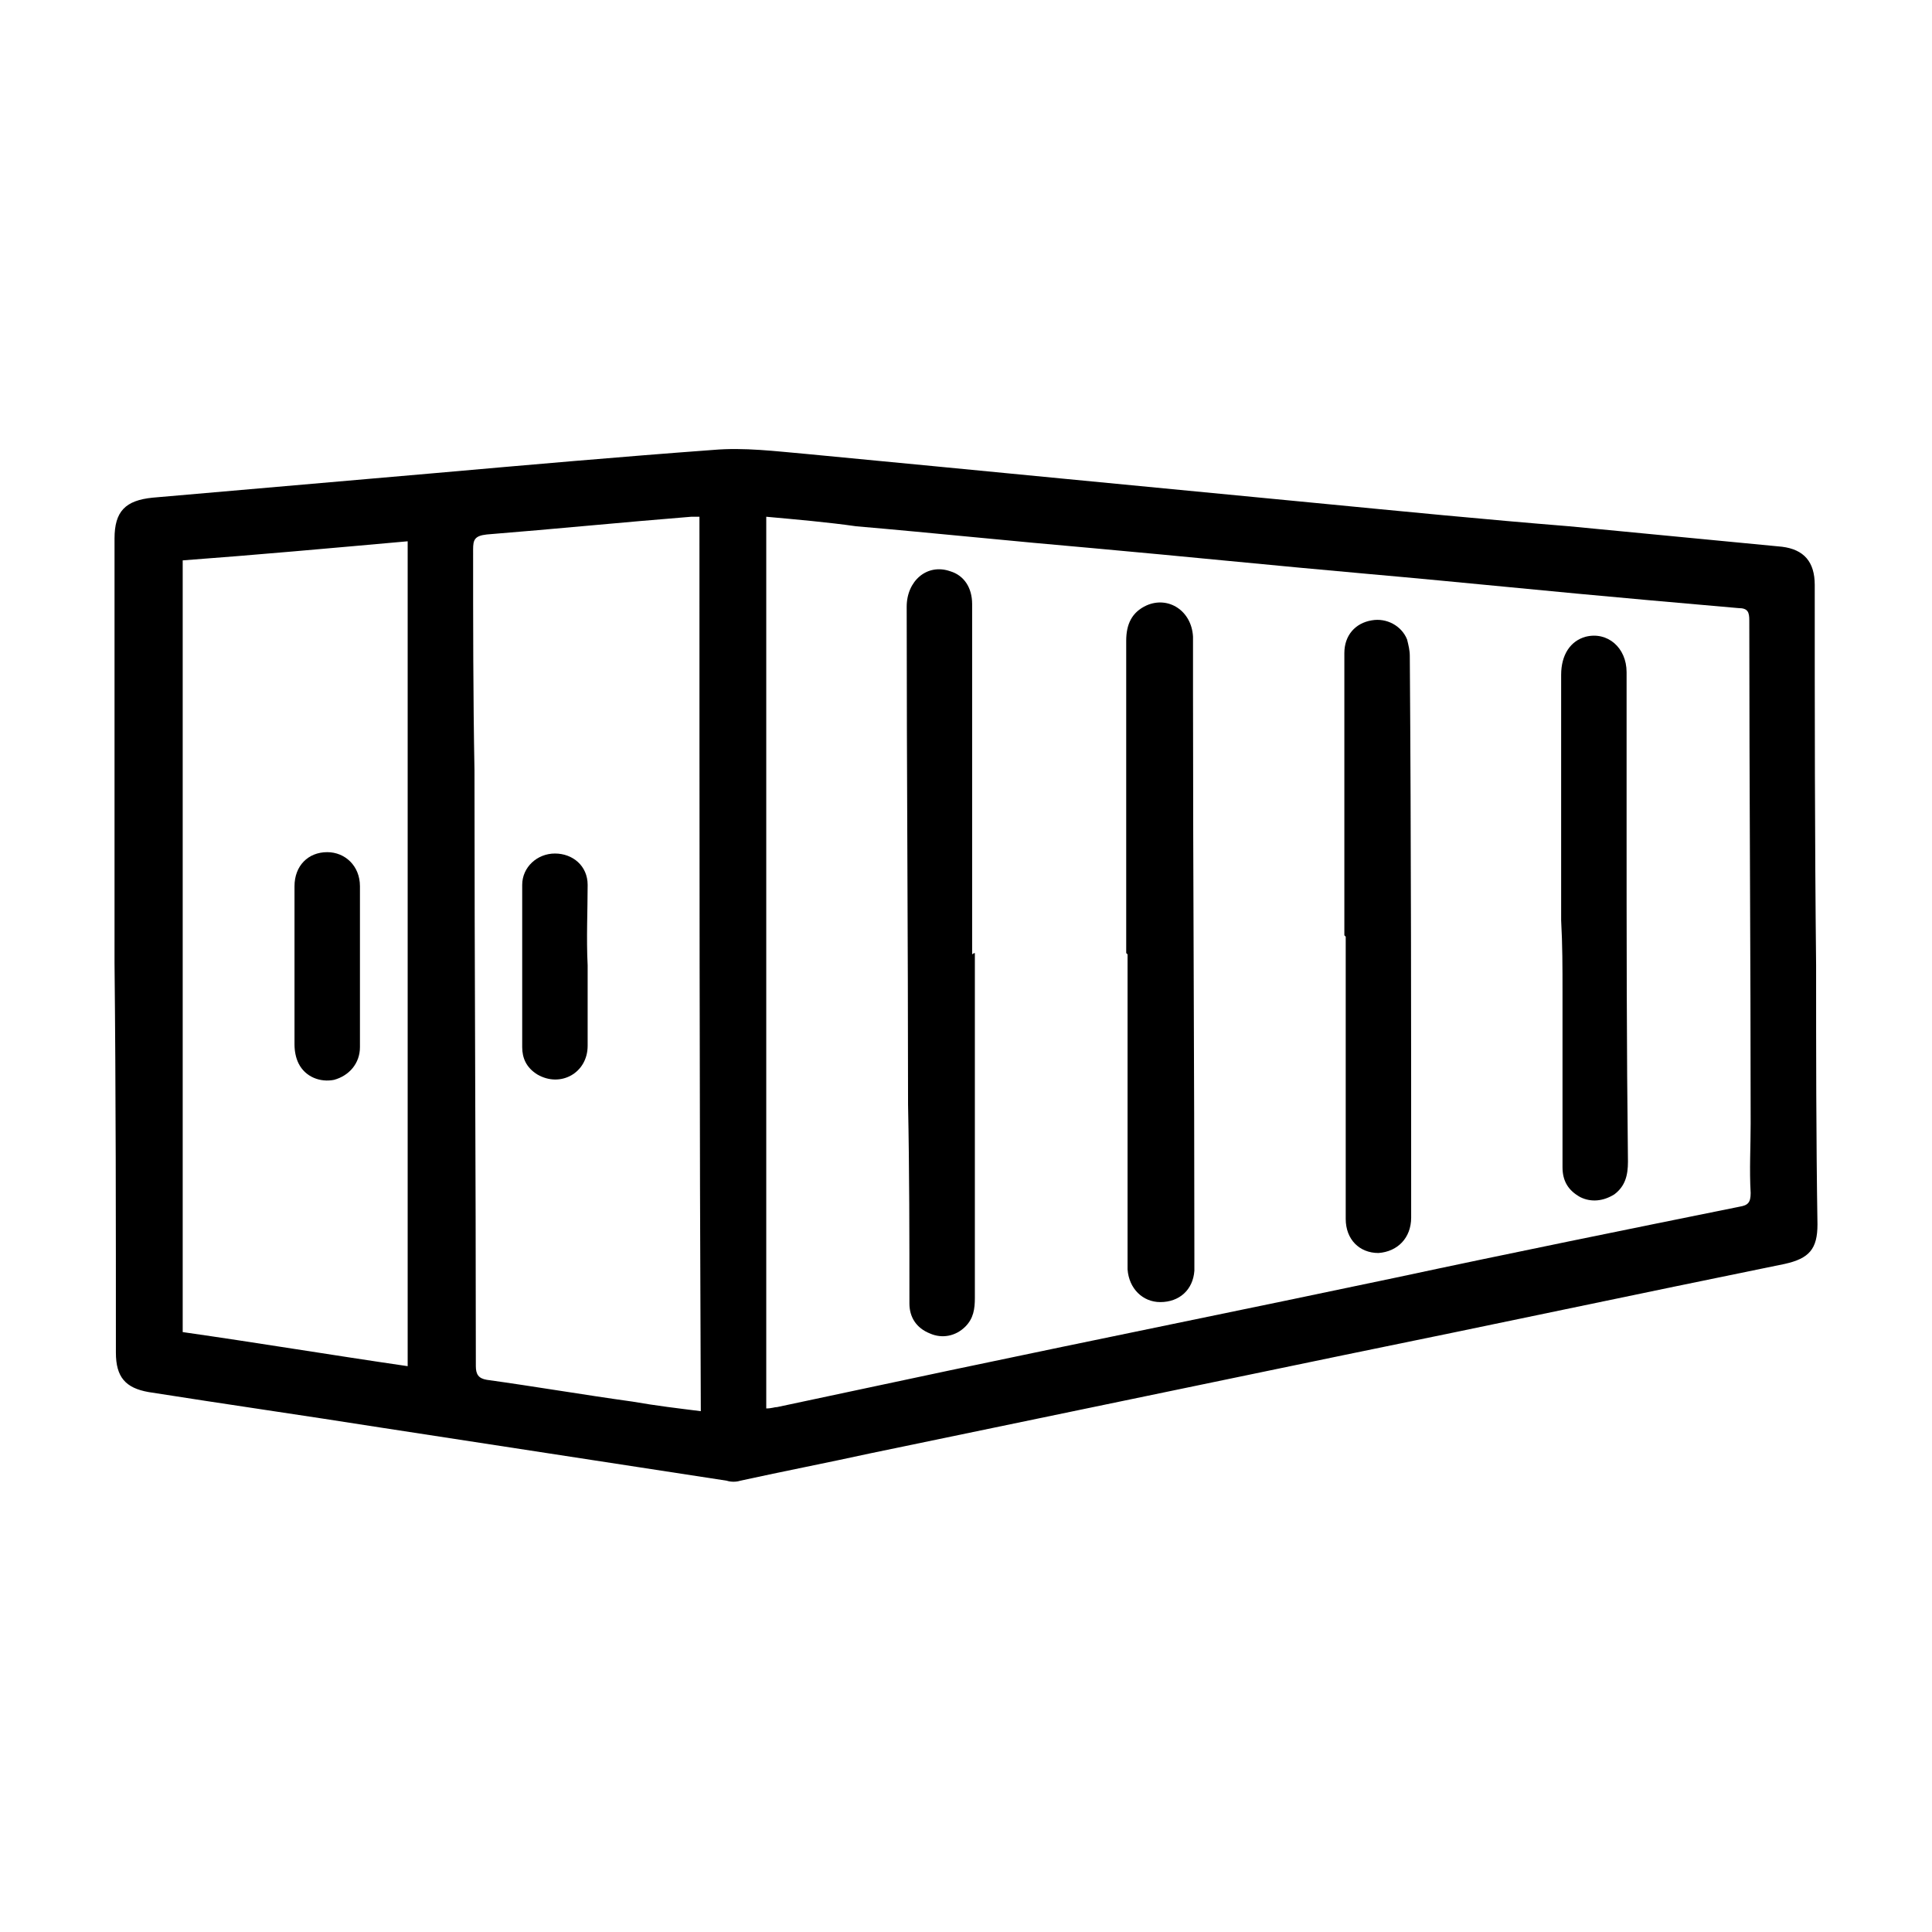
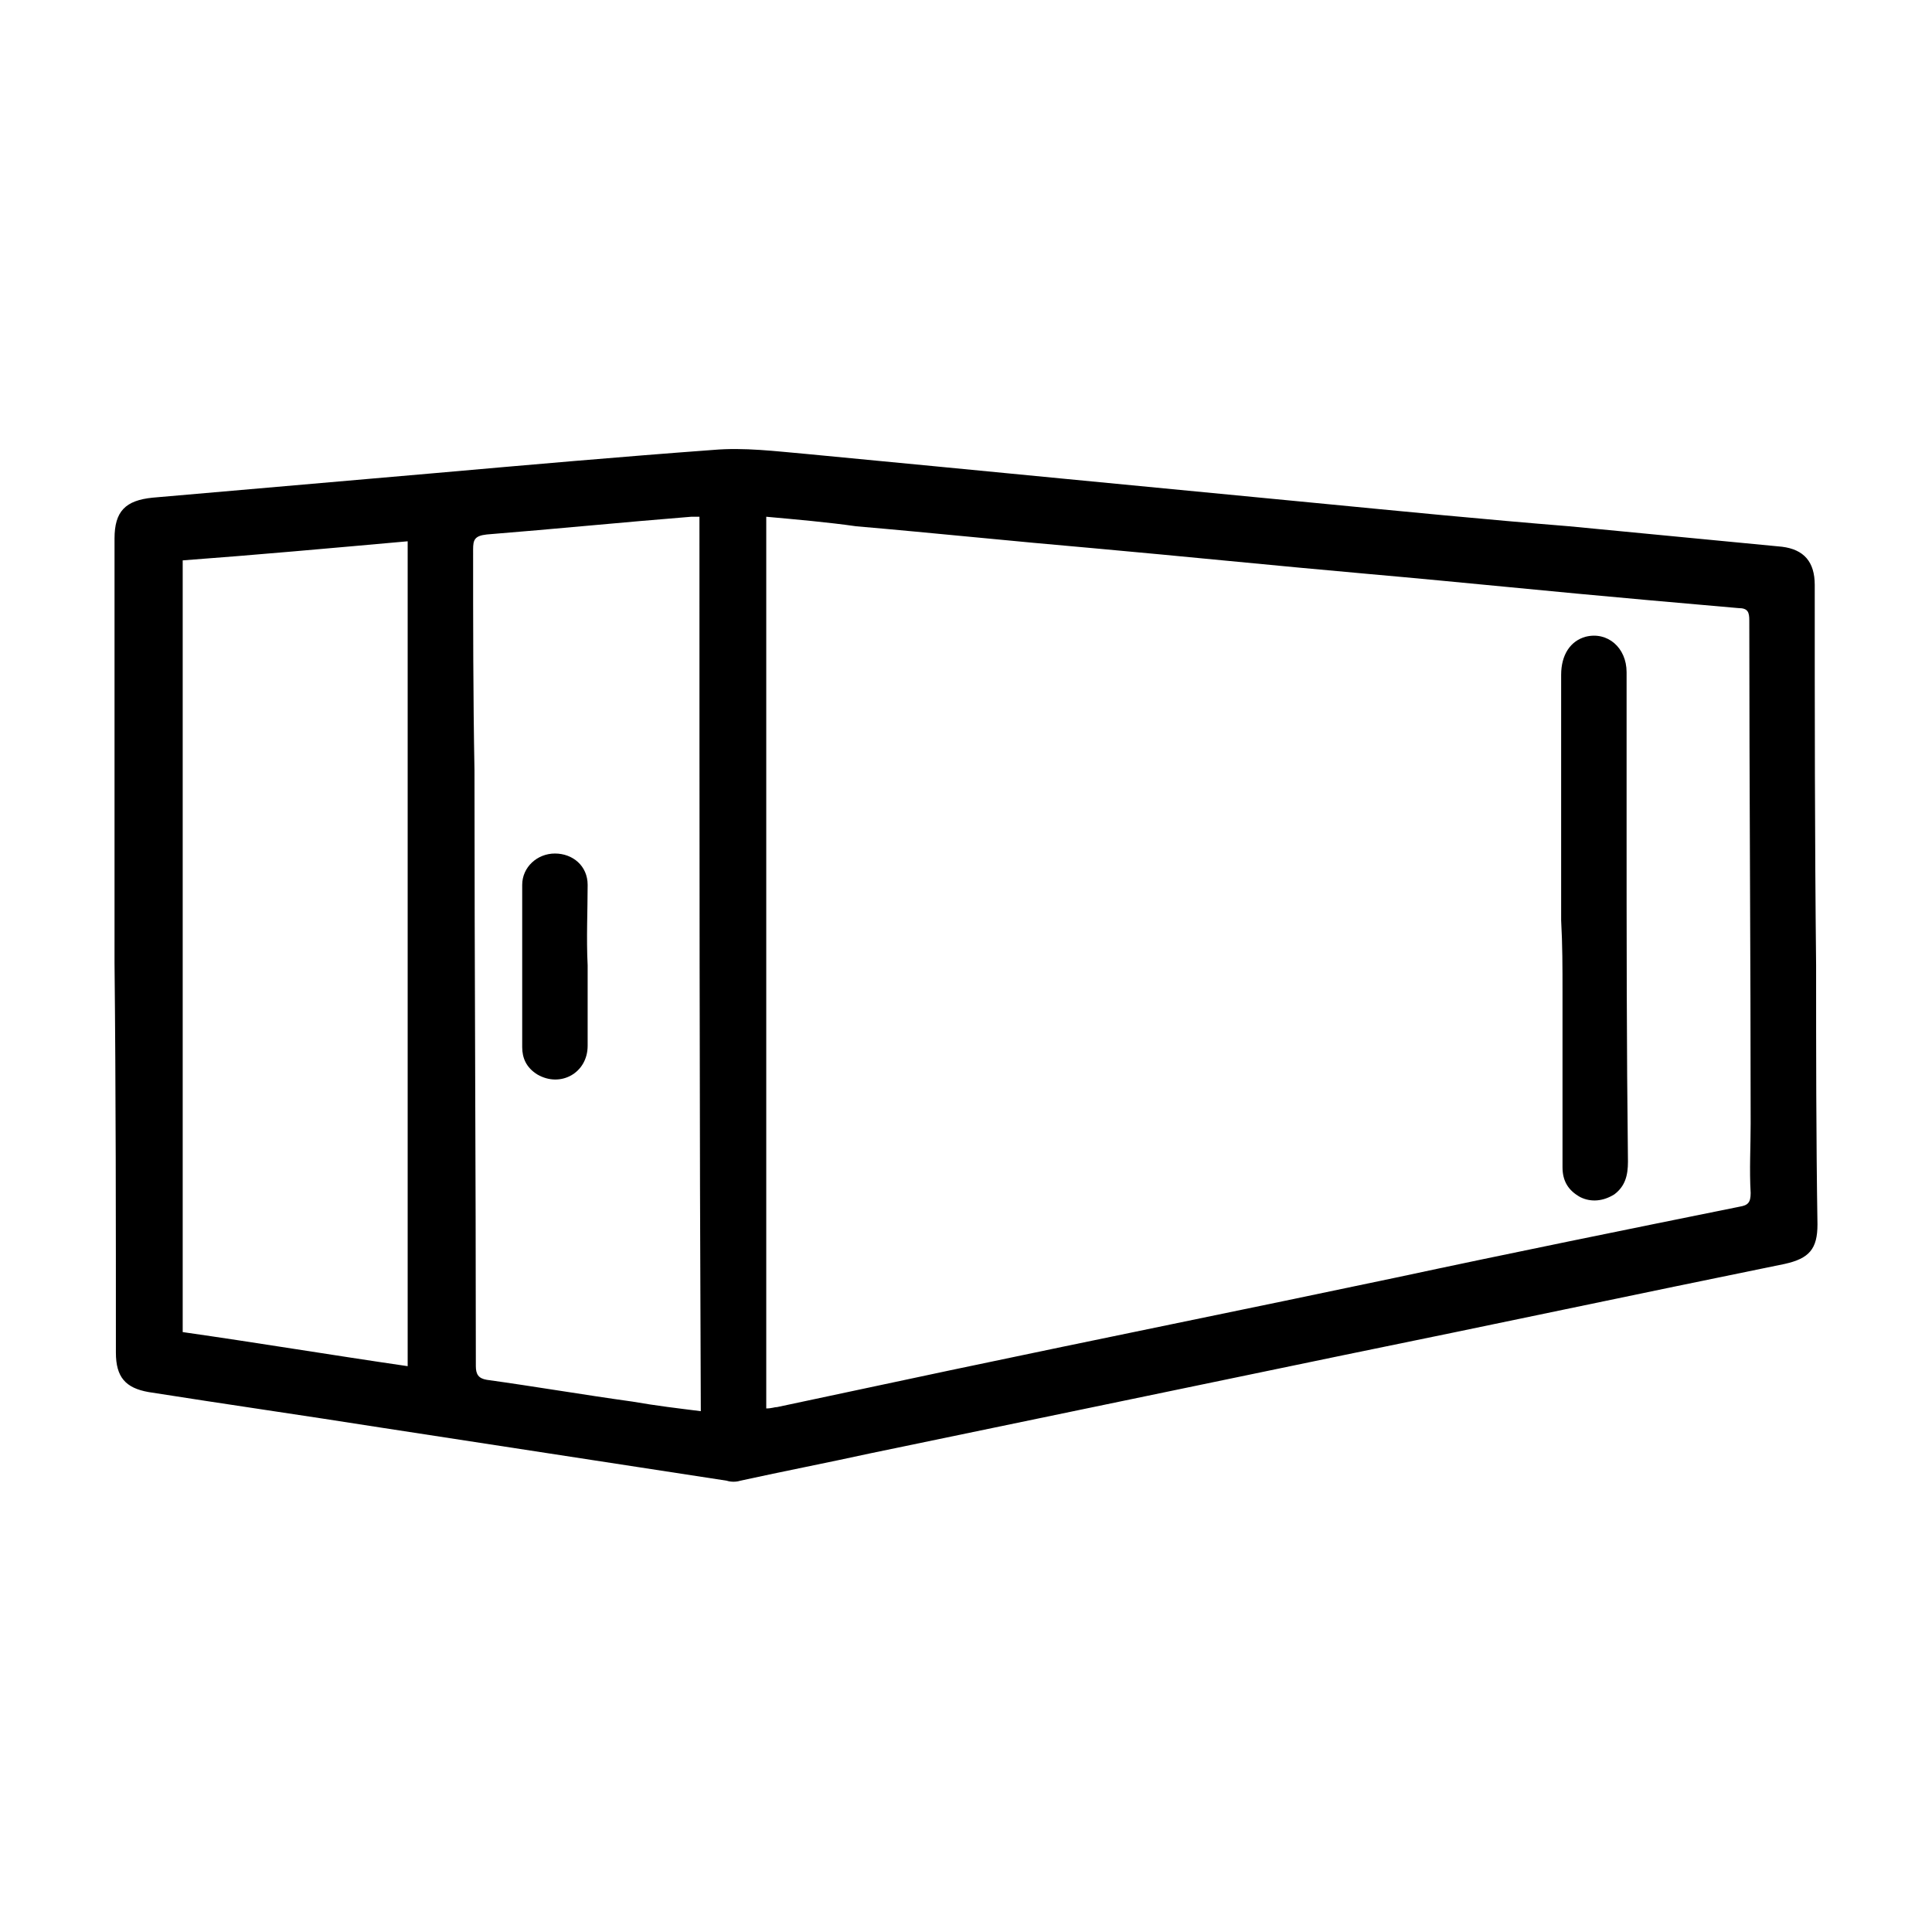
<svg xmlns="http://www.w3.org/2000/svg" version="1.1" id="Capa_1" x="0px" y="0px" viewBox="0 0 141.7 141.7" style="enable-background:new 0 0 141.7 141.7;" xml:space="preserve">
  <g id="d1TDJv_00000103262584529508268010000010330584729645178015_">
    <g>
      <path d="M8.4,69.4c0-10,0-20,0-29.9c0-2,0.8-2.8,2.8-3c6.9-0.6,13.8-1.2,20.7-1.8c6.8-0.6,13.6-1.2,20.4-1.7    c2.3-0.2,4.6,0.1,6.9,0.3c6.3,0.6,12.5,1.2,18.7,1.8c6.2,0.6,12.5,1.2,18.7,1.8c6.2,0.6,12.3,1.2,18.5,1.7    c5.2,0.5,10.4,1,15.6,1.5c1.6,0.2,2.4,1.1,2.4,2.8c0,9.3,0,18.6,0.1,27.9c0,6.3,0,12.7,0.1,19c0,1.8-0.6,2.5-2.4,2.9    c-10.8,2.2-21.6,4.5-32.4,6.7c-11.6,2.4-23.1,4.8-34.7,7.2c-3.2,0.7-6.3,1.3-9.5,2c-0.3,0.1-0.7,0.1-1,0    c-8.5-1.3-16.9-2.6-25.4-3.9c-5.7-0.9-11.3-1.7-17-2.6c-1.7-0.3-2.4-1.1-2.4-2.9c0-9.5,0-19-0.1-28.6c0-0.5,0-1,0-1.5    C8.5,69.4,8.5,69.4,8.4,69.4z M56.2,37.9c0,21.8,0,43.6,0,65.4c0.4,0,0.6-0.1,0.8-0.1c4.2-0.9,8.5-1.8,12.7-2.7    c10.9-2.3,21.8-4.5,32.7-6.8c8.4-1.8,16.8-3.5,25.2-5.2c0.6-0.1,0.8-0.3,0.8-1c-0.1-1.7,0-3.4,0-5.1c0-12.3-0.1-24.6-0.1-36.9    c0-0.6-0.1-0.9-0.8-0.9c-2.3-0.2-4.5-0.4-6.8-0.6c-6.8-0.6-13.5-1.3-20.3-1.9c-6.8-0.6-13.6-1.3-20.3-1.9    c-5.8-0.5-11.5-1.1-17.3-1.6C60.7,38.3,58.4,38.1,56.2,37.9z M51.3,37.9c-0.3,0-0.5,0-0.6,0c-5,0.4-10,0.9-15,1.3    c-0.9,0.1-1,0.4-1,1.1c0,5.4,0,10.8,0.1,16.2c0,14.6,0.1,29.1,0.1,43.7c0,0.6,0.2,0.9,0.8,1c3.6,0.5,7.1,1.1,10.7,1.6    c1.7,0.3,3.4,0.5,5,0.7C51.3,81.6,51.3,59.8,51.3,37.9z M13.4,41.1c0,18.9,0,37.8,0,56.6c5.6,0.8,11,1.7,16.5,2.5    c0-20.2,0-40.4,0-60.5C24.3,40.2,18.8,40.7,13.4,41.1z" />
-       <path d="M71.5,69.9c0,8.4,0,16.8,0,25.3c0,0.8-0.1,1.5-0.7,2.1c-0.7,0.7-1.7,0.9-2.6,0.5c-1-0.4-1.5-1.2-1.5-2.2    c0-4.9,0-9.7-0.1-14.6c0-12.2-0.1-24.3-0.1-36.5c0-1.9,1.5-3.2,3.2-2.6c1,0.3,1.6,1.2,1.6,2.4c0,2.2,0,4.4,0,6.6    c0,6.4,0,12.8,0,19.1C71.4,69.9,71.5,69.9,71.5,69.9z" />
-       <path d="M82.6,69.9c0-7.6,0-15.3,0-22.9c0-1.2,0.4-2.1,1.5-2.6c1.6-0.7,3.3,0.4,3.4,2.3c0,1.4,0,2.8,0,4.2c0,13.7,0.1,27.4,0.1,41    c0,0.4,0,0.9,0,1.3c-0.1,1.4-1.1,2.3-2.5,2.3c-1.3,0-2.3-1-2.4-2.4c0-1.1,0-2.3,0-3.4c0-6.6,0-13.2,0-19.7    C82.6,69.9,82.6,69.9,82.6,69.9z" />
-       <path d="M98.6,68.6c0-6.9,0-13.8,0-20.7c0-1.3,0.8-2.2,2-2.4c1.1-0.2,2.2,0.4,2.6,1.4c0.1,0.4,0.2,0.8,0.2,1.2    c0.1,13.7,0.1,27.5,0.1,41.2c0,1.5-1,2.5-2.4,2.6c-1.4,0-2.4-1-2.4-2.5c0-6.9,0-13.8,0-20.7C98.6,68.6,98.6,68.6,98.6,68.6z" />
      <path d="M114.5,67.5c0-6,0-12,0-18c0-1.5,0.7-2.5,1.8-2.8c1.6-0.4,3,0.8,3,2.6c0,3.6,0,7.3,0,10.9c0,8.3,0,16.6,0.1,25    c0,1-0.2,1.8-1,2.4c-0.8,0.5-1.7,0.6-2.5,0.2c-0.9-0.5-1.3-1.2-1.3-2.2c0-4.3,0-8.6,0-12.9C114.6,71,114.6,69.3,114.5,67.5    C114.6,67.5,114.6,67.5,114.5,67.5z" />
      <path d="M43.1,70.8c0,2,0,3.9,0,5.9c0,2-2,3.1-3.7,2.1c-0.8-0.5-1.1-1.2-1.1-2c0-4,0-8,0-11.9c0-1.3,1.1-2.3,2.4-2.3    c1.3,0,2.4,0.9,2.4,2.3C43.1,66.8,43,68.8,43.1,70.8C43.1,70.8,43.1,70.8,43.1,70.8z" />
-       <path d="M26.4,70.9c0,2,0,3.9,0,5.9c0,1.2-0.8,2.1-1.9,2.4c-1,0.2-2.1-0.2-2.6-1.2c-0.2-0.4-0.3-0.9-0.3-1.4c0-3.9,0-7.7,0-11.6    c0-1.5,1-2.5,2.4-2.5c1.3,0,2.4,1,2.4,2.5C26.4,67,26.4,68.9,26.4,70.9C26.4,70.9,26.4,70.9,26.4,70.9z" />
    </g>
  </g>
</svg>